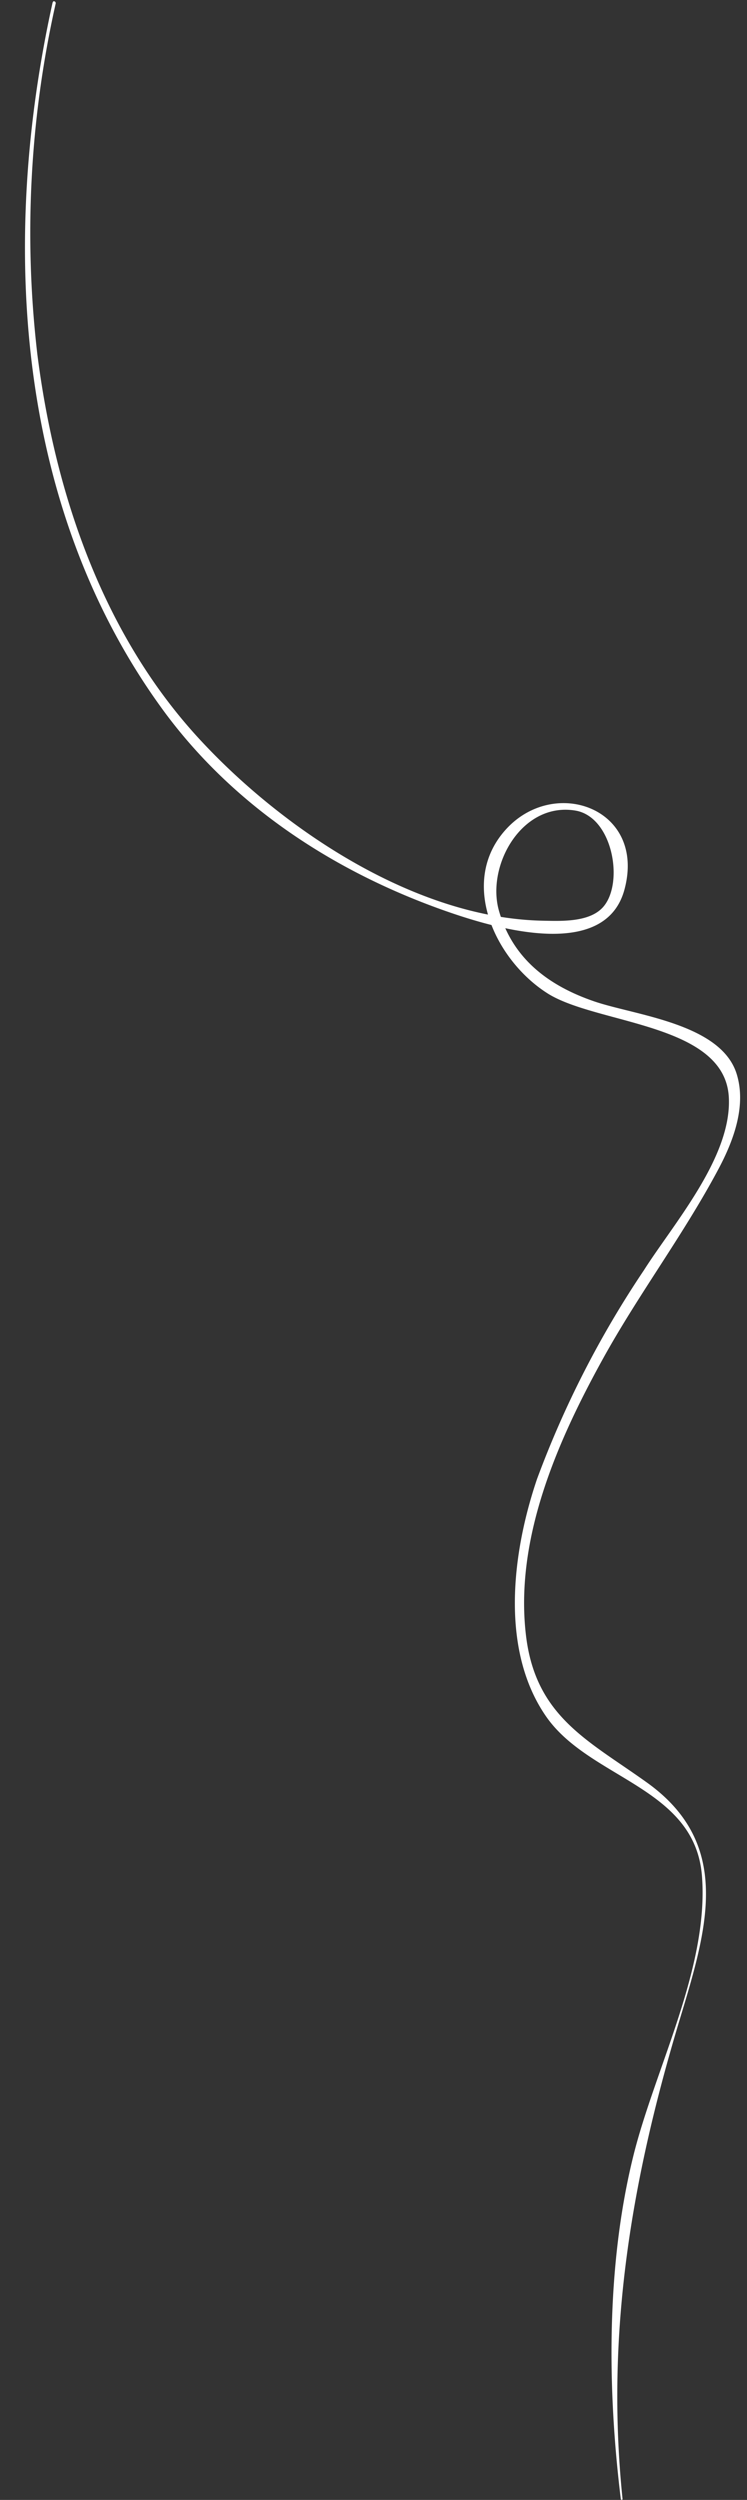
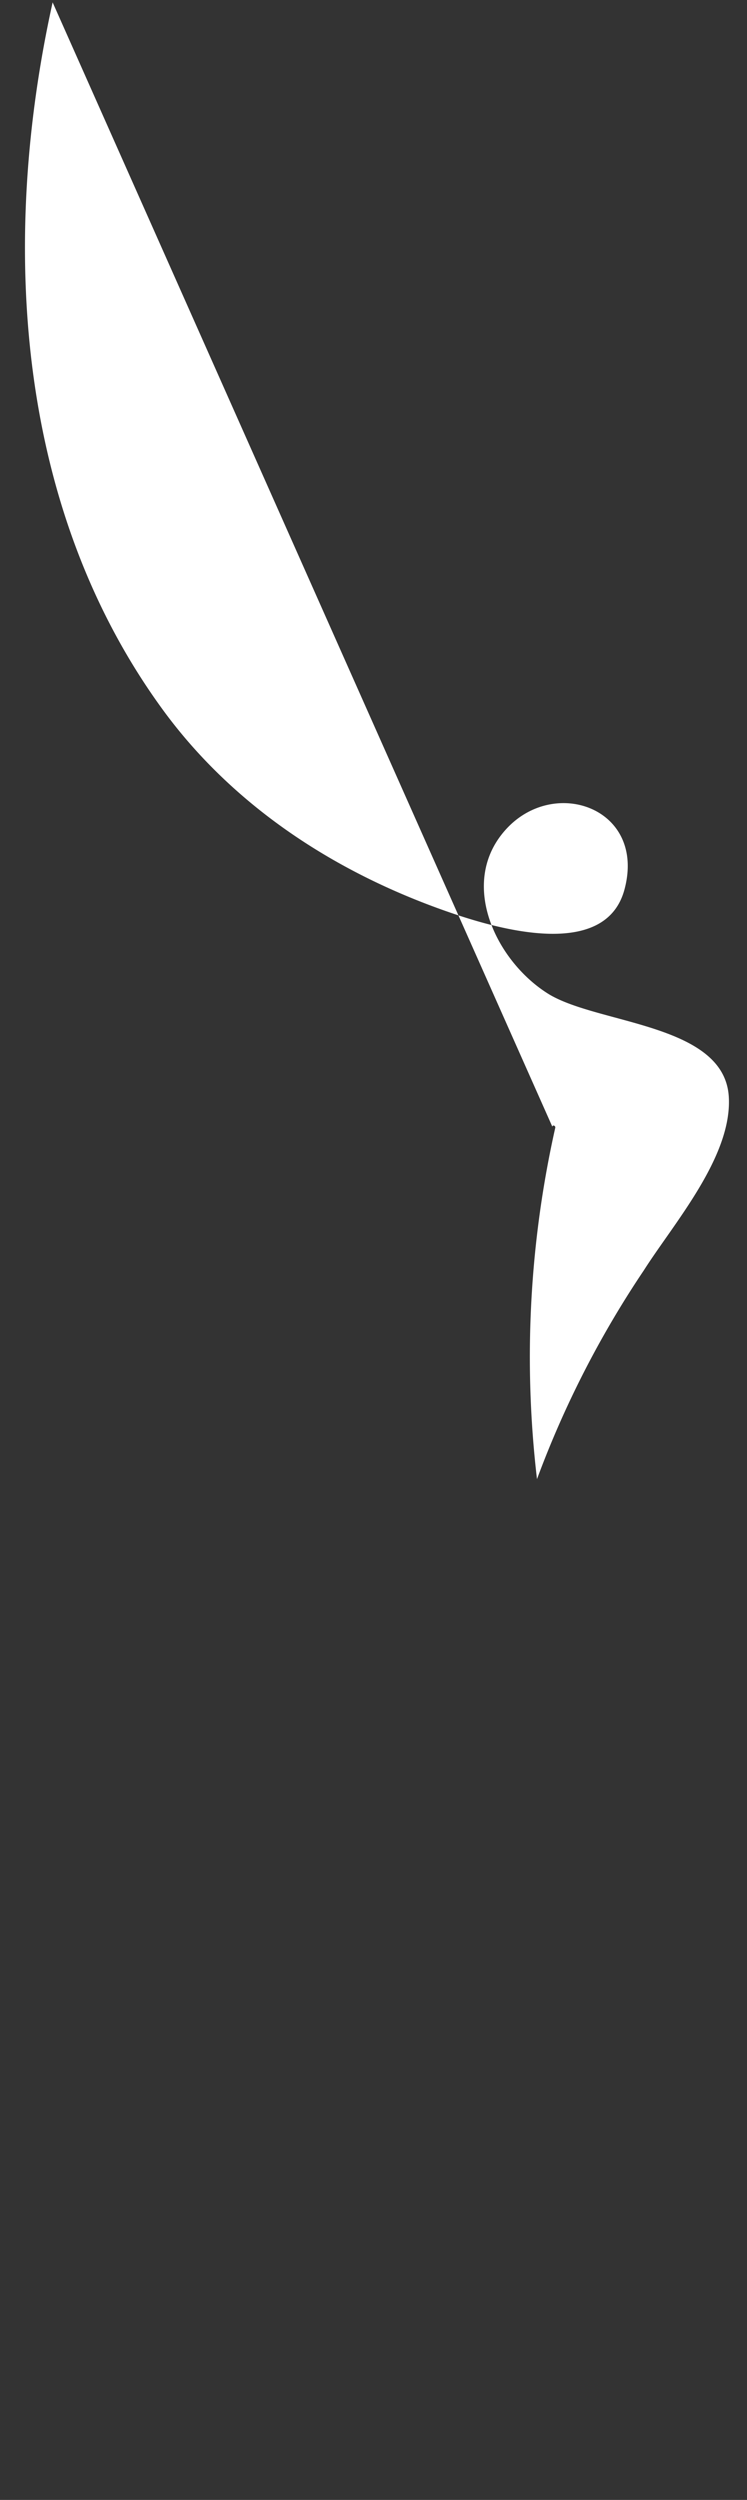
<svg xmlns="http://www.w3.org/2000/svg" fill="#ffffff" height="200.3" preserveAspectRatio="xMidYMid meet" version="1" viewBox="-2.0 -0.1 59.9 200.3" width="59.9" zoomAndPan="magnify">
  <rect x="-2.0" y="-0.1" width="59.9" height="200.3" fill="#333333" stroke="none" />
  <g id="change1_1">
-     <path d="m2.22 0.09c-4.24 19.17-3 40.65 9 56.9 5.74 7.74 14 13 23 16.07 3.82 1.3 12.36 3.75 13.86-1.91 1.72-6.46-5.57-9.08-9.48-4.83s-0.84 10.61 3.4 13.23c4 2.43 14.08 2.37 14.44 8.22 0.29 4.79-4.42 10.15-6.81 13.91a79.22 79.22 0 0 0 -8.57 16.73c-2 5.9-3 13.77 0.81 19.13 3.55 4.94 11.88 5.58 12.42 12.69 0.56 7.33-3.78 15.43-5.51 22.43-2.16 8.74-2.09 18.59-1 27.46 0 0.09 0.15 0.09 0.14 0-1.38-13.4 0.75-25.72 4.6-38.46 2.18-7.21 4.27-14-2.66-18.95-4.65-3.33-8.83-5.23-9.66-11.59-1-7.8 2.47-15.69 6.13-22.32 2.88-5.22 6.5-10 9.3-15.27 1.2-2.26 2.21-5 1.46-7.52-1.21-4.11-8.16-4.75-11.45-5.88-3.67-1.26-6.55-3.43-7.64-7.29-1-3.62 1.85-8.68 6.11-8 3 0.47 3.94 5.73 2.29 7.69-1.07 1.27-3.34 1.17-4.83 1.14-10.16-0.18-20.74-7.22-27.39-14.35-7.87-8.4-11.75-19.78-13.18-30.99a83.85 83.85 0 0 1 1.47 -28.17c0-0.16-0.21-0.23-0.24-0.07z" fill="inherit" />
+     <path d="m2.22 0.09c-4.24 19.17-3 40.65 9 56.9 5.74 7.74 14 13 23 16.07 3.82 1.3 12.36 3.75 13.86-1.91 1.72-6.46-5.57-9.08-9.48-4.83s-0.84 10.61 3.4 13.23c4 2.43 14.08 2.37 14.44 8.22 0.29 4.79-4.42 10.15-6.81 13.91a79.22 79.22 0 0 0 -8.57 16.73a83.85 83.85 0 0 1 1.47 -28.17c0-0.16-0.21-0.23-0.24-0.07z" fill="inherit" />
  </g>
</svg>